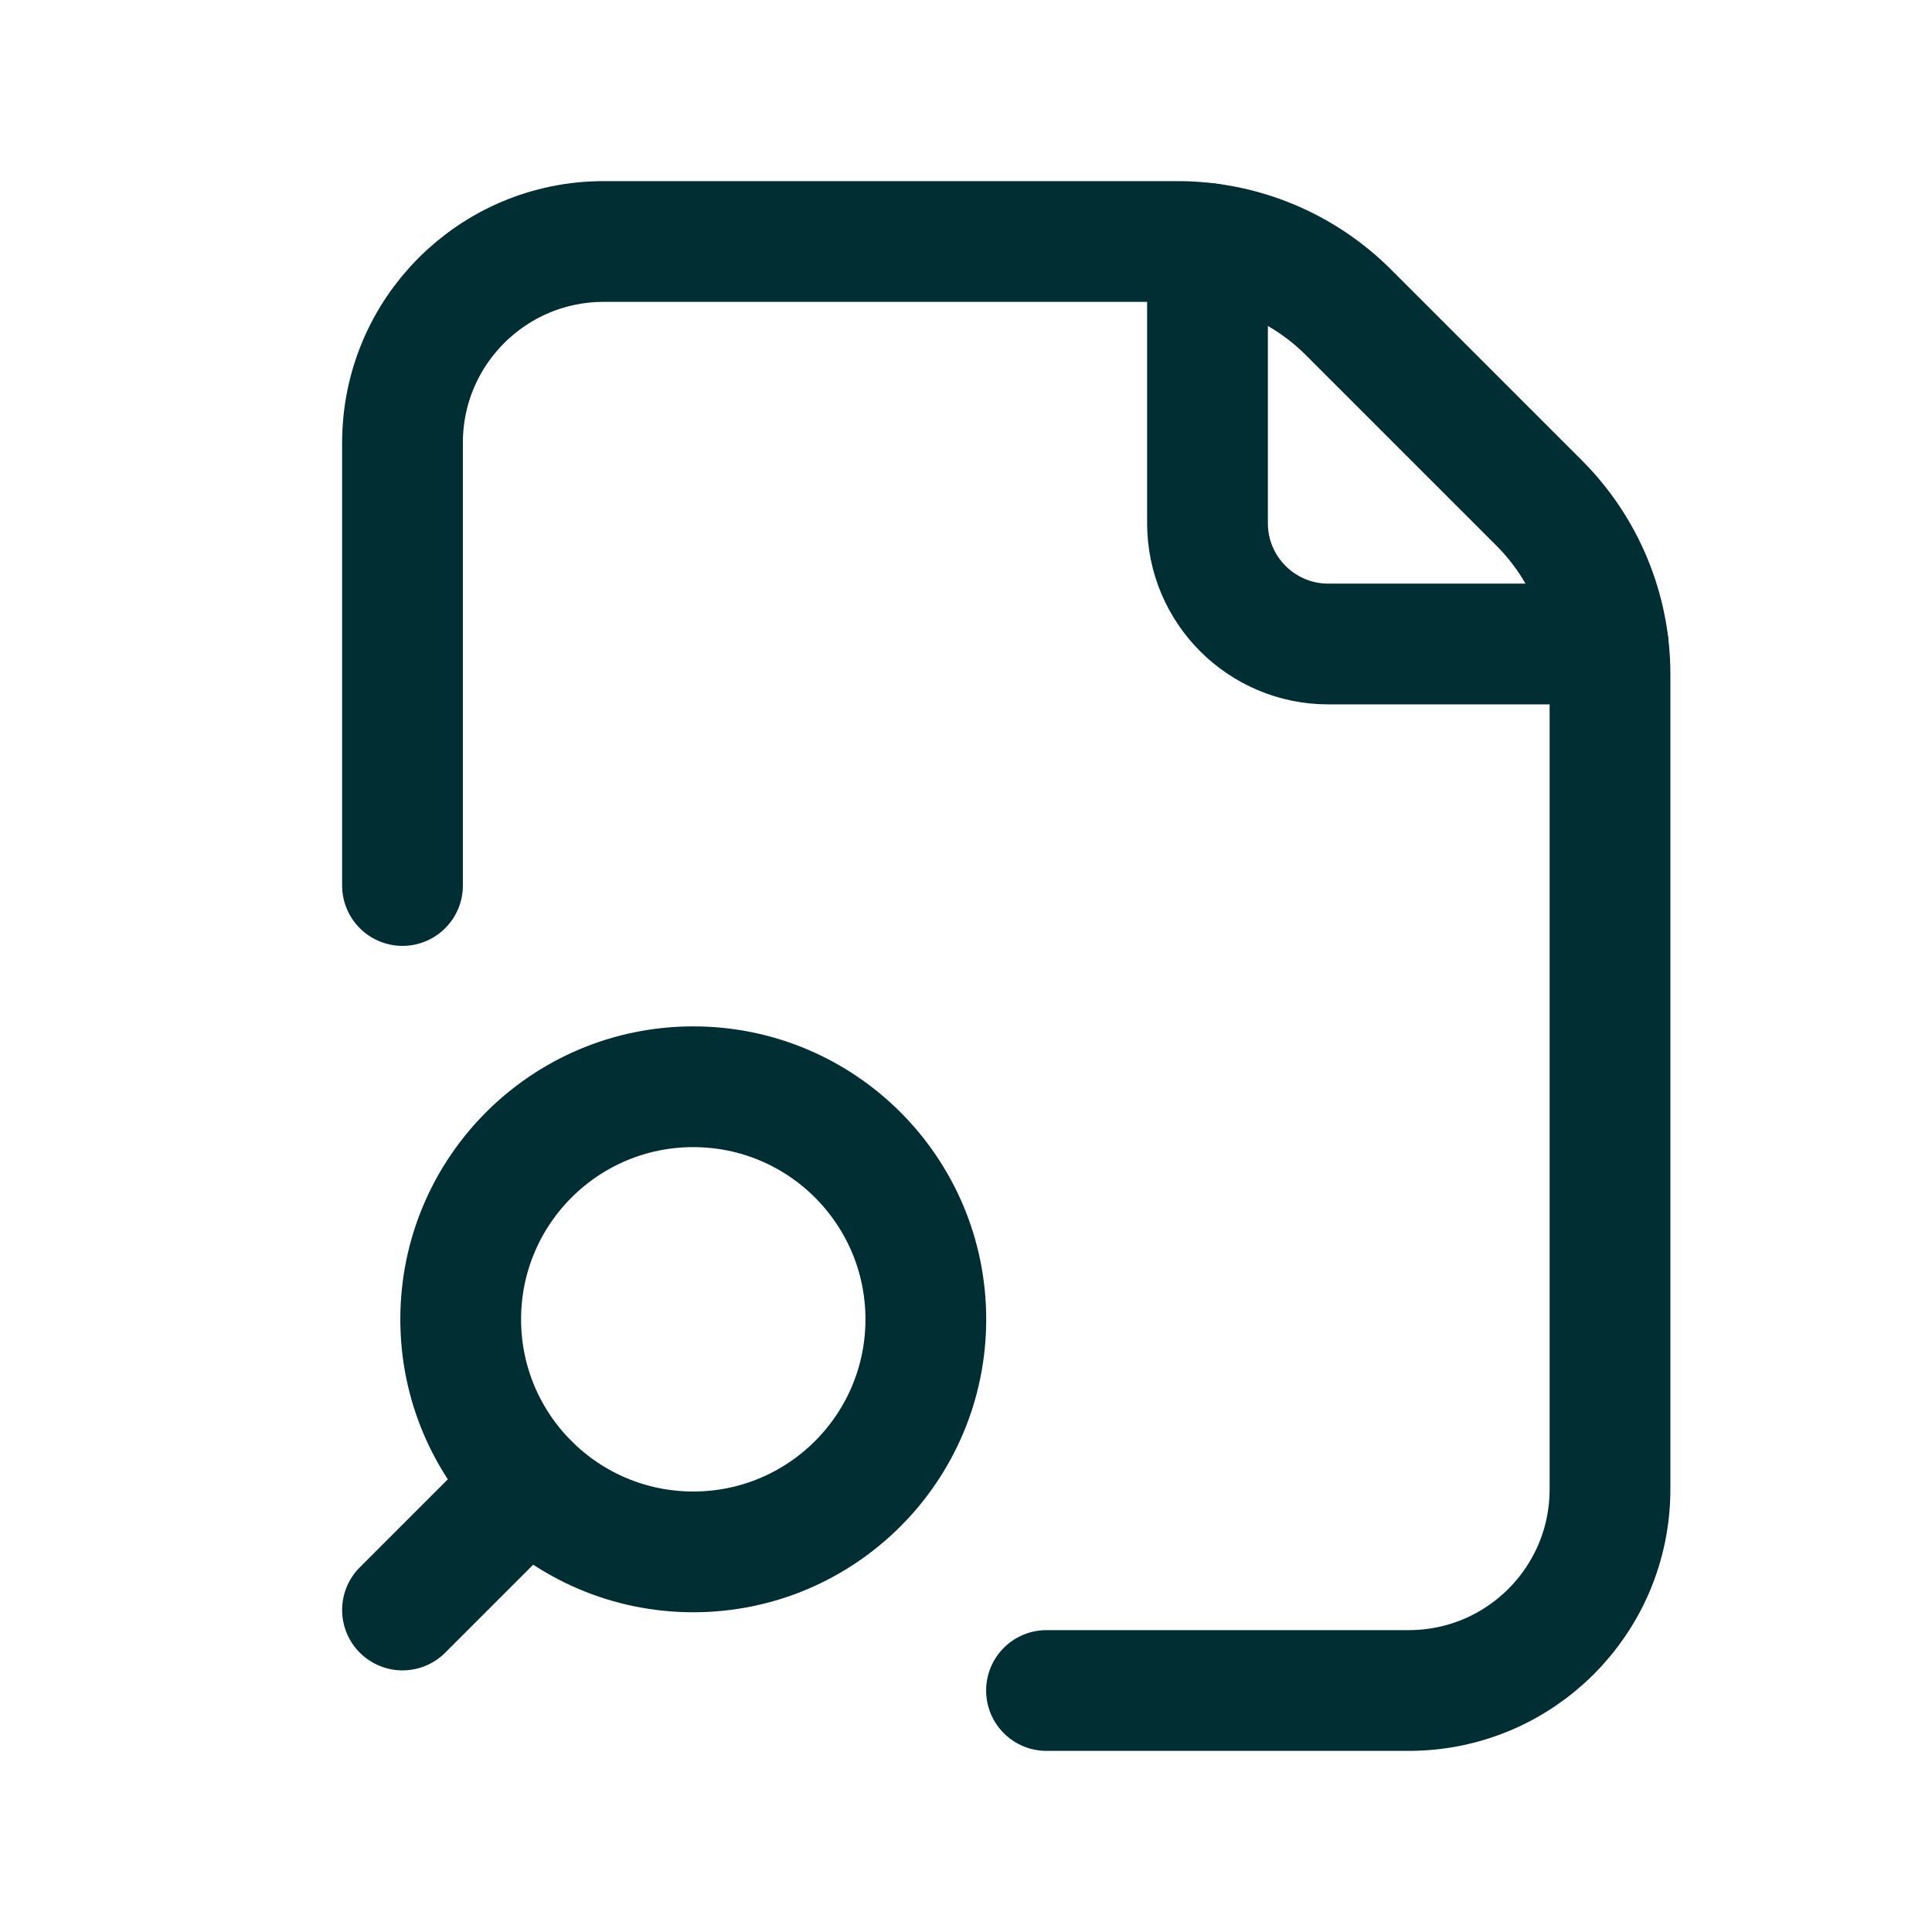
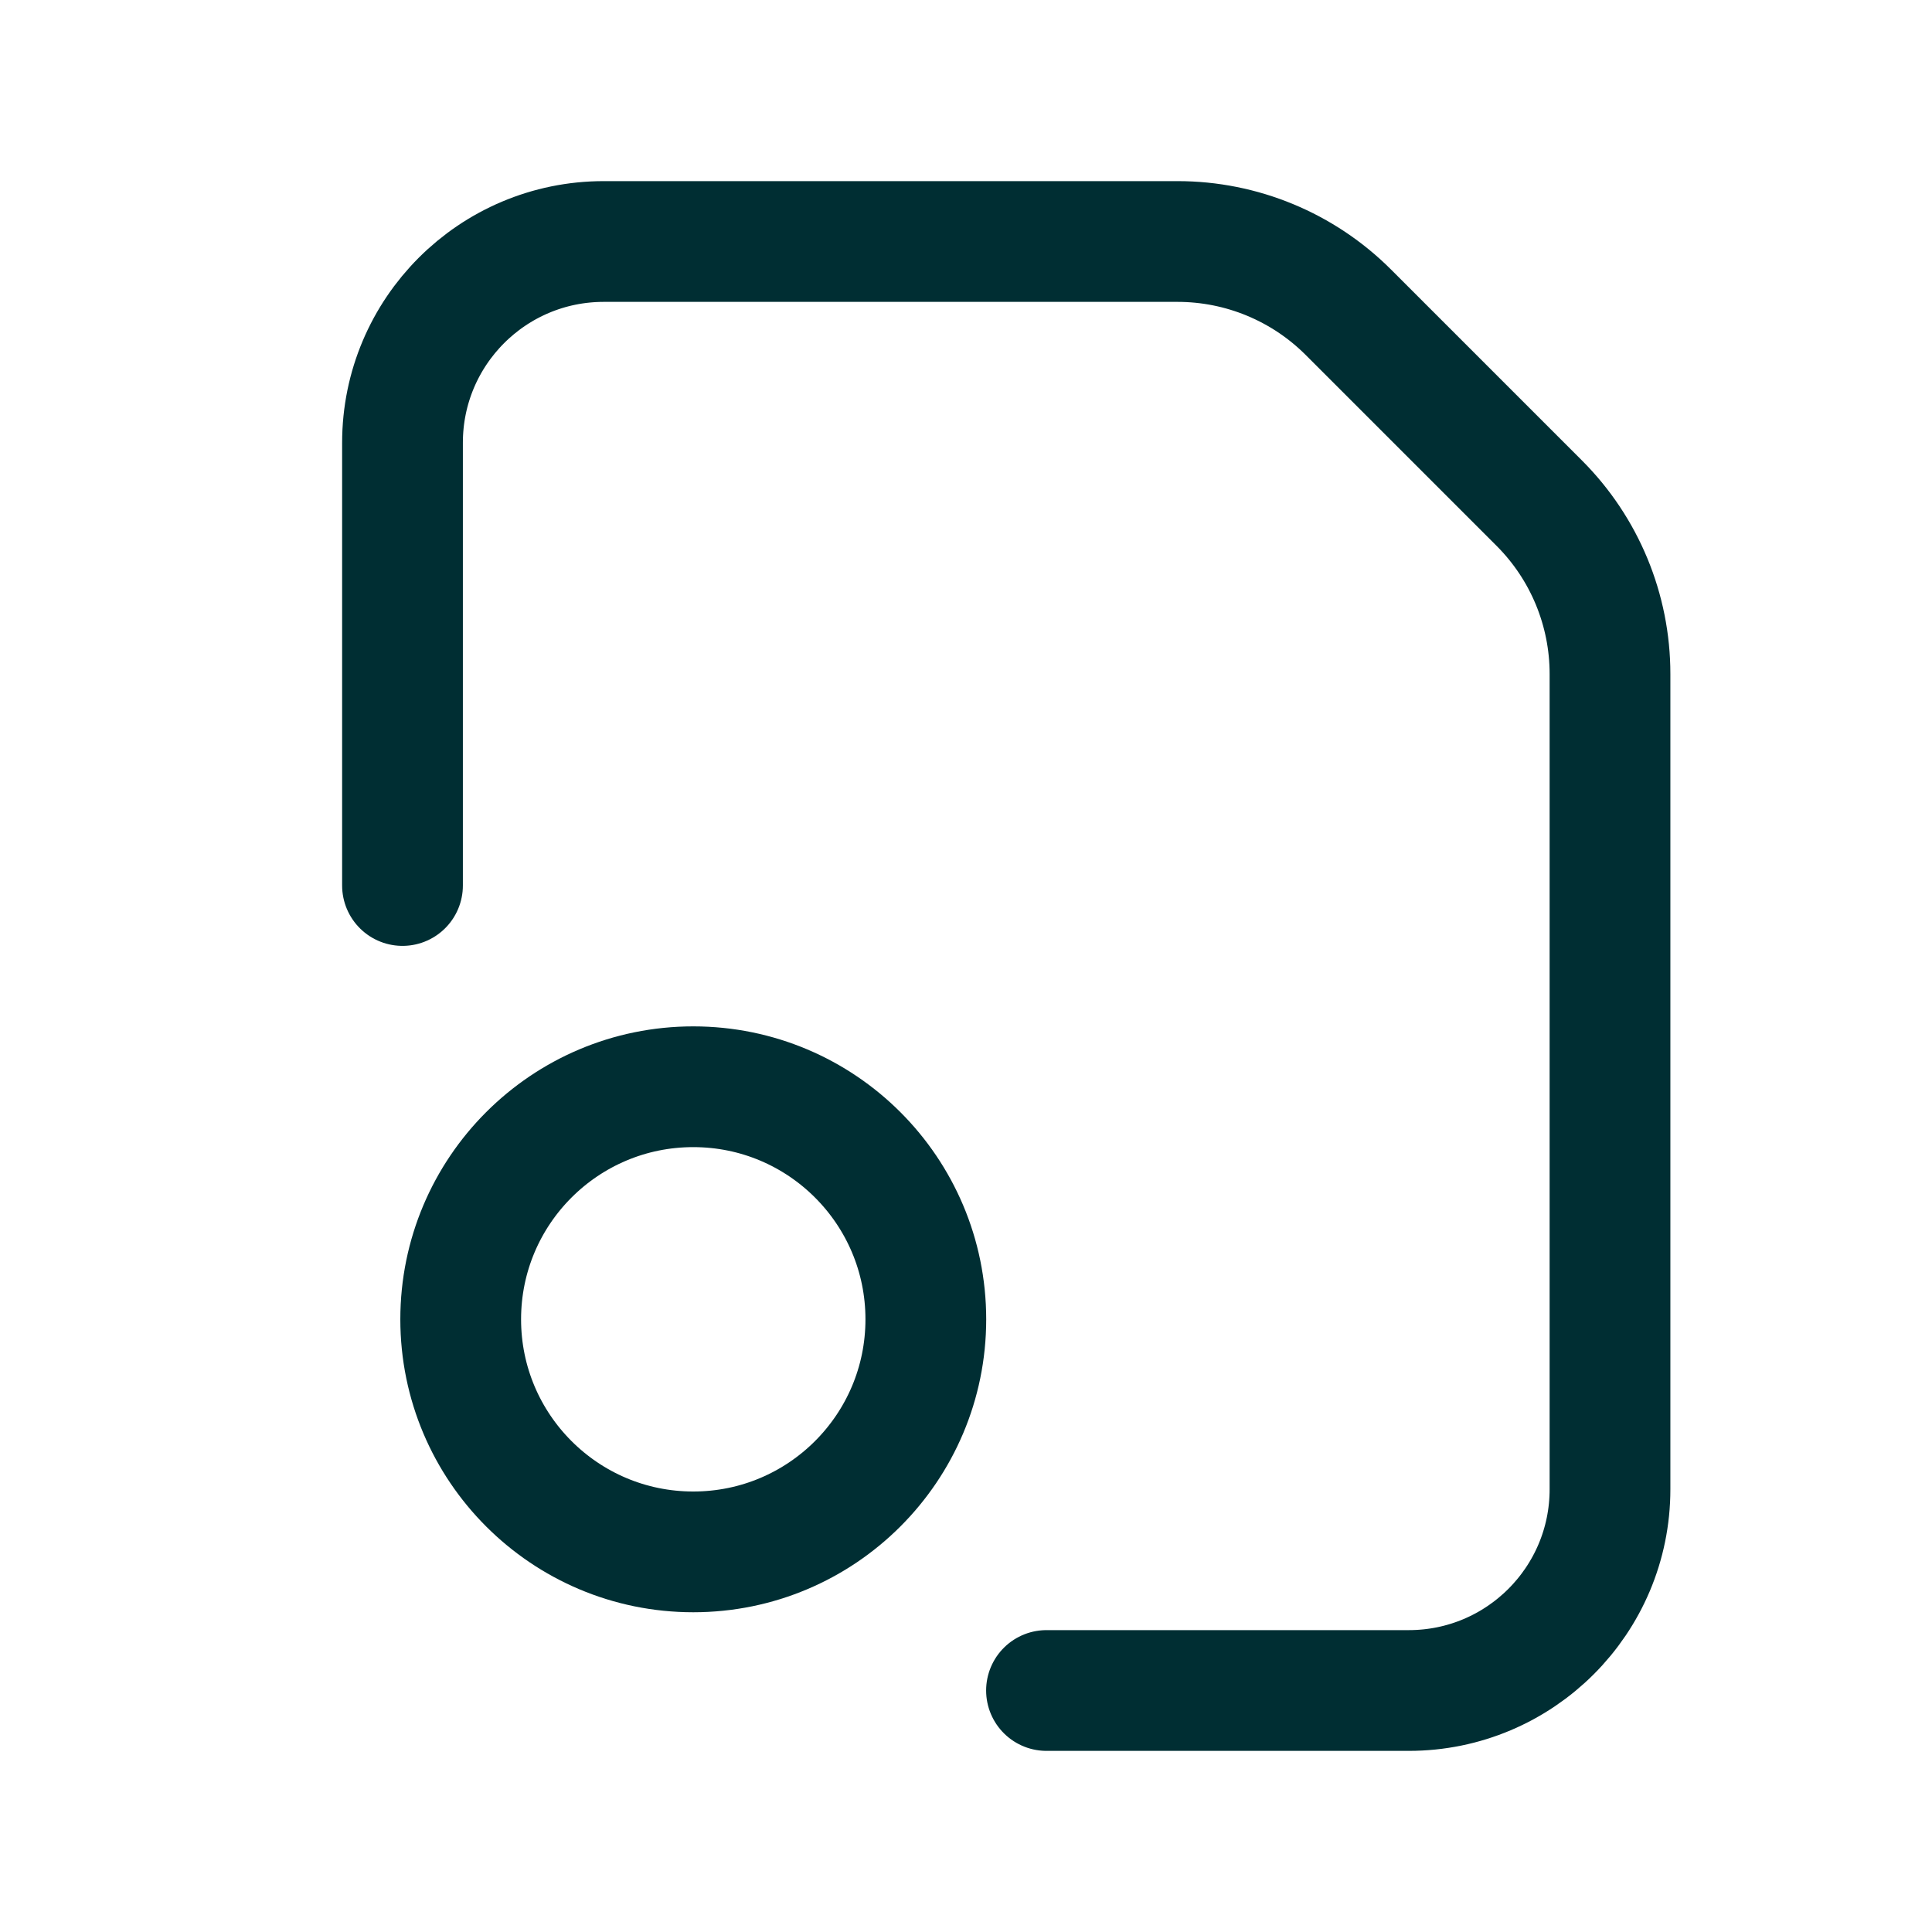
<svg xmlns="http://www.w3.org/2000/svg" width="24" height="24" viewBox="0 0 24 24" fill="none">
  <path d="M13 21H17.5C18.881 21 20 19.881 20 18.5V8.372C20 7.576 19.684 6.813 19.121 6.25L16.75 3.879C16.187 3.316 15.424 3 14.628 3H7.5C6.119 3 5 4.119 5 5.5V11" stroke="#002E33" stroke-width="1.5" stroke-linecap="round" stroke-linejoin="round" />
-   <path d="M19.976 8H16.5C15.672 8 15 7.328 15 6.5V3.024" stroke="#002E33" stroke-width="1.5" stroke-linecap="round" stroke-linejoin="round" />
  <circle cx="8.612" cy="16.389" r="2.889" stroke="#002E33" stroke-width="1.5" stroke-linecap="round" stroke-linejoin="round" />
-   <path d="M6.568 18.432L5 20" stroke="#002E33" stroke-width="1.5" stroke-linecap="round" stroke-linejoin="round" />
</svg>